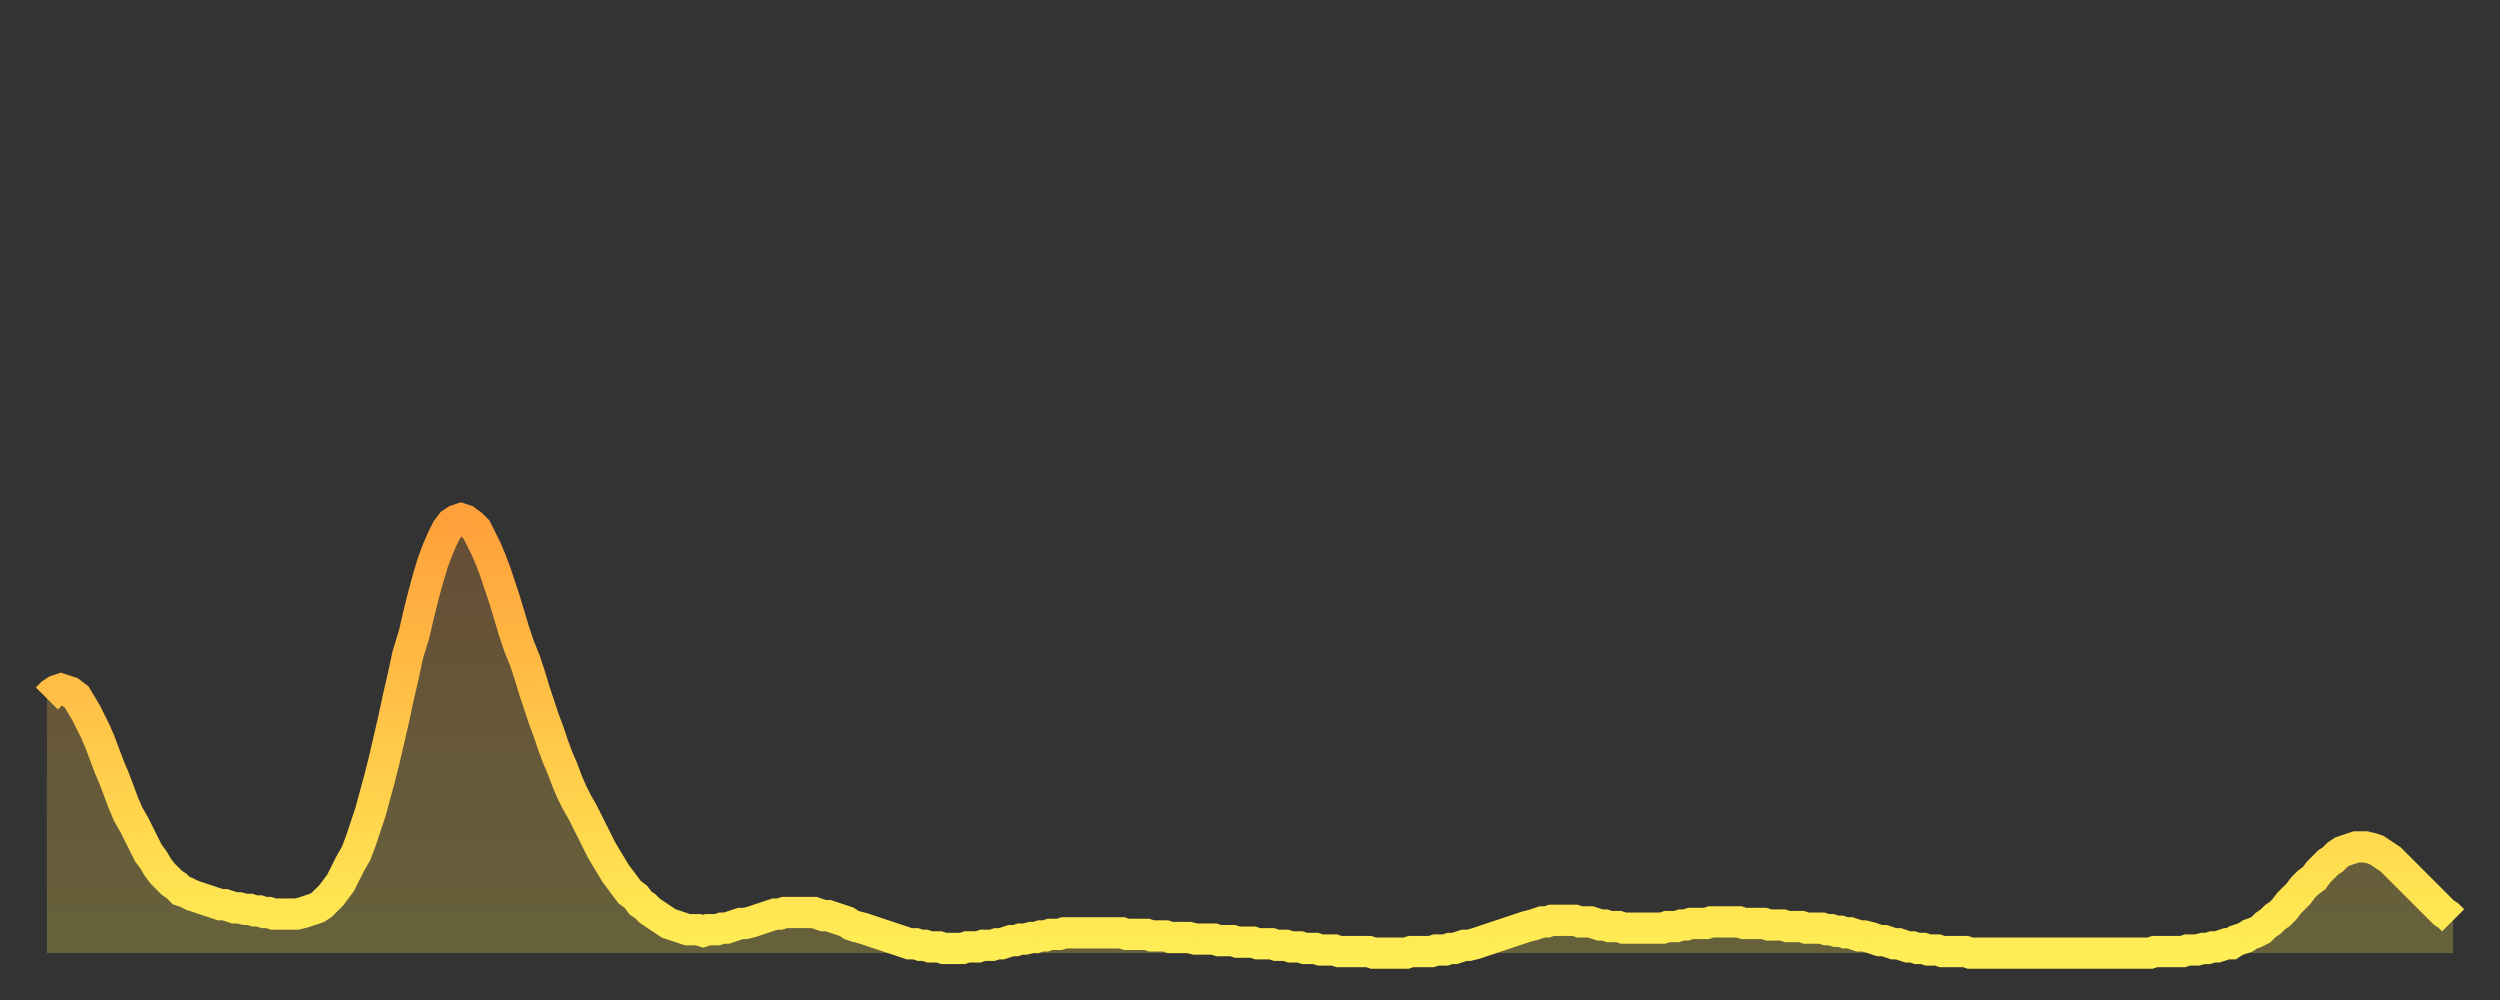
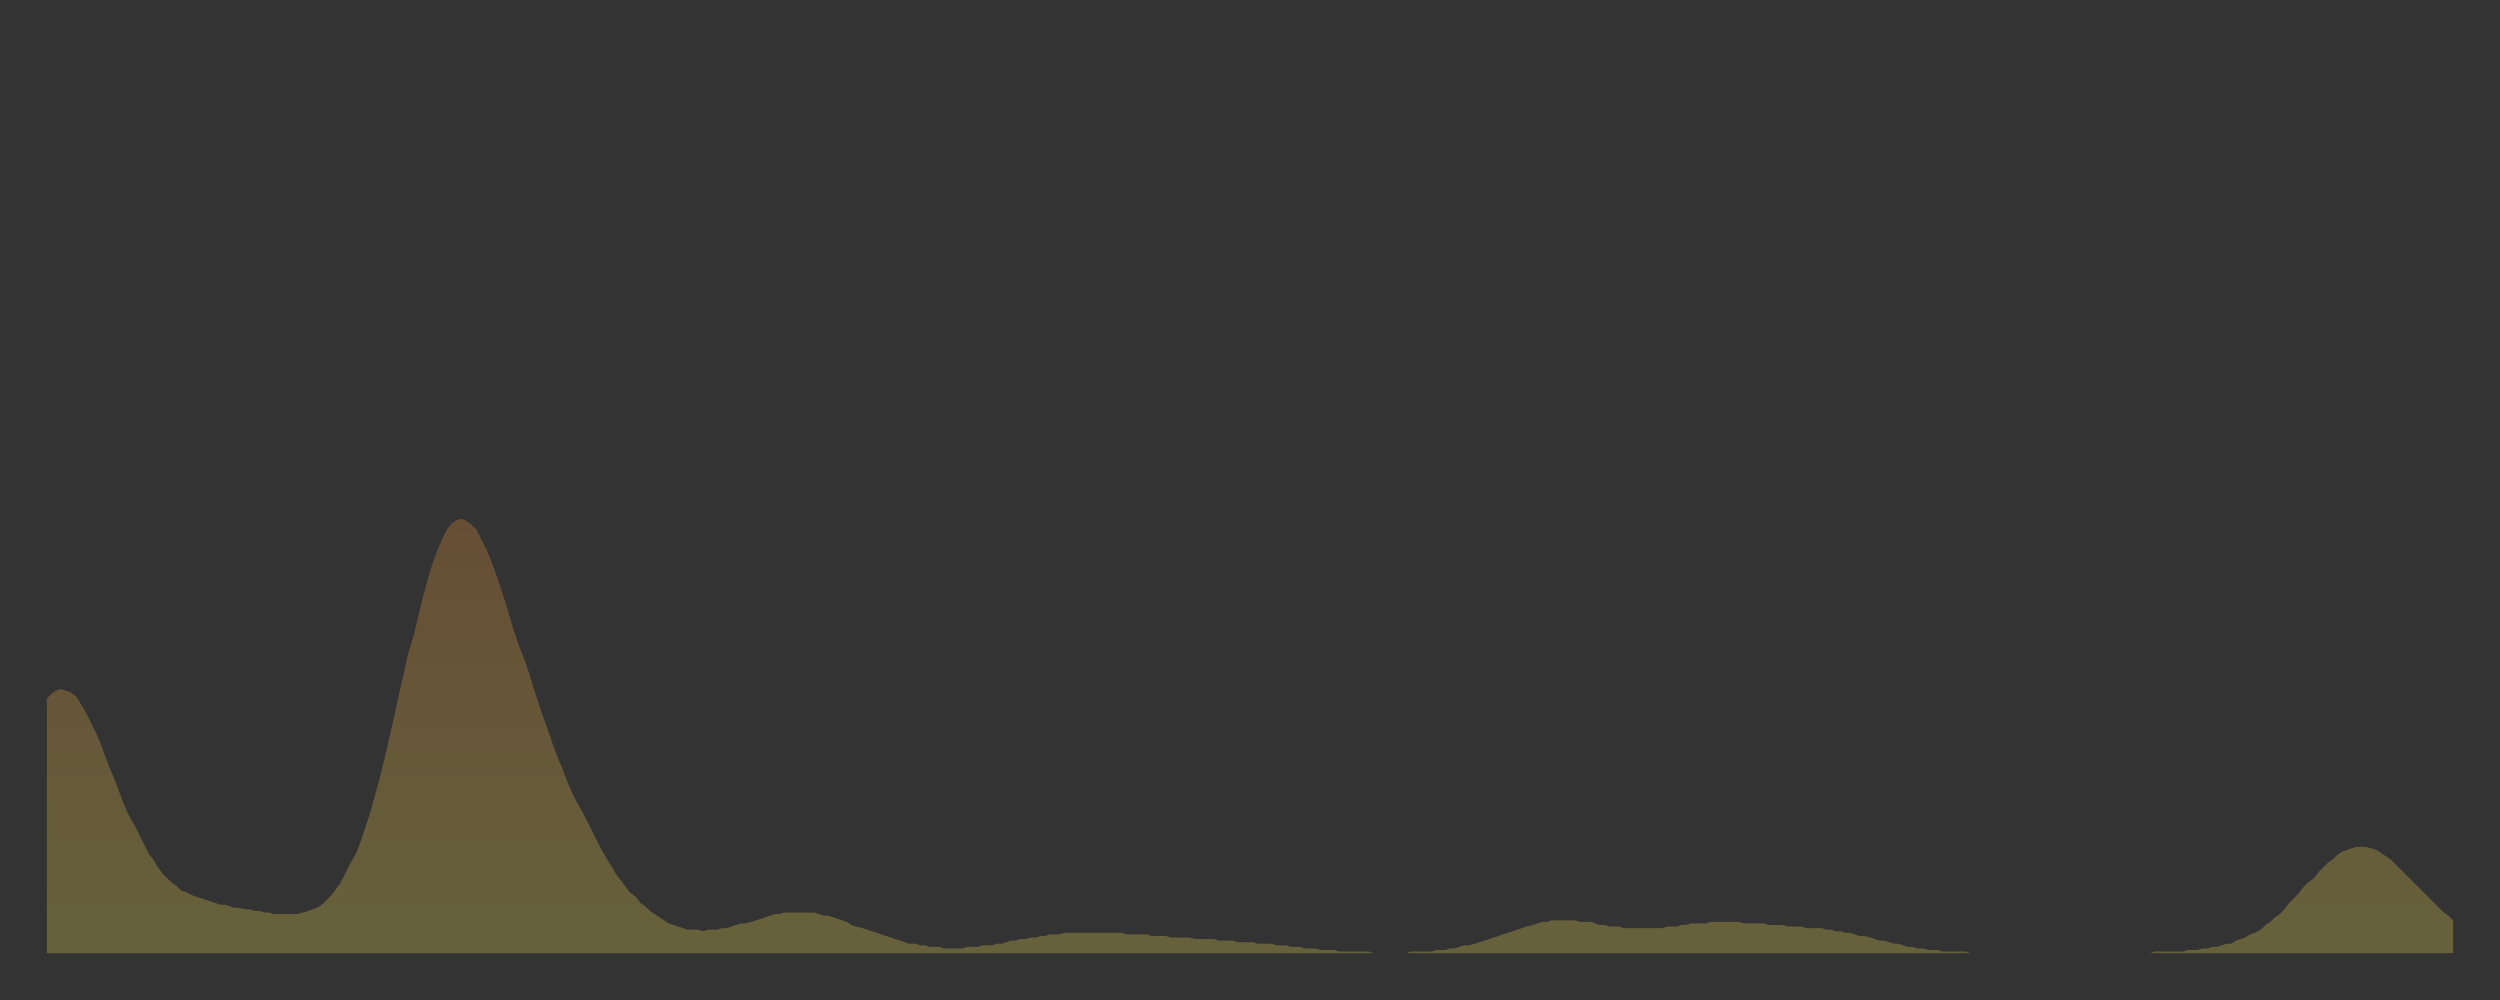
<svg xmlns="http://www.w3.org/2000/svg" baseProfile="full" height="64" version="1.1" width="160">
  <rect width="100%" height="100%" fill="#333333" stroke="none" />
  <defs>
    <linearGradient id="id269892" x1="0" x2="0" y1="0" y2="1">
      <stop offset="0%" stop-color="#ffa03b" />
      <stop offset="50%" stop-color="#ffc748" />
      <stop offset="100%" stop-color="#ffee55" />
    </linearGradient>
  </defs>
  <g transform="translate(3,3)">
    <g>
-       <path d="M 0.0 41.7 0.3 41.4 0.6 41.2 0.9 41.1 1.2 41.2 1.5 41.3 1.9 41.6 2.2 42.1 2.5 42.6 2.8 43.2 3.1 43.8 3.4 44.5 3.7 45.3 4.0 46.1 4.3 46.8 4.6 47.6 4.9 48.4 5.2 49.1 5.6 49.8 5.9 50.4 6.2 51.0 6.5 51.6 6.8 52.0 7.1 52.5 7.4 52.9 7.7 53.2 8.0 53.5 8.3 53.7 8.6 54.0 8.9 54.1 9.3 54.3 9.6 54.4 9.9 54.5 10.2 54.6 10.5 54.7 10.8 54.8 11.1 54.9 11.4 54.9 11.7 55.0 12.0 55.1 12.3 55.1 12.7 55.2 13.0 55.2 13.3 55.3 13.6 55.3 13.9 55.4 14.2 55.4 14.5 55.5 14.8 55.5 15.1 55.5 15.4 55.5 15.7 55.5 16.0 55.5 16.4 55.4 16.7 55.3 17.0 55.2 17.3 55.1 17.6 54.9 17.9 54.6 18.2 54.3 18.5 53.9 18.8 53.5 19.1 52.9 19.4 52.3 19.8 51.6 20.1 50.8 20.4 49.9 20.7 49.0 21.0 47.9 21.3 46.8 21.6 45.6 21.9 44.3 22.2 43.0 22.5 41.6 22.8 40.3 23.1 38.9 23.5 37.6 23.8 36.3 24.1 35.1 24.4 34.0 24.7 33.0 25.0 32.2 25.3 31.5 25.6 30.9 25.9 30.5 26.2 30.3 26.5 30.2 26.8 30.3 27.2 30.6 27.5 30.9 27.8 31.5 28.1 32.1 28.4 32.8 28.7 33.6 29.0 34.5 29.3 35.4 29.6 36.4 29.9 37.4 30.2 38.3 30.6 39.3 30.9 40.2 31.2 41.2 31.5 42.1 31.8 43.0 32.1 43.8 32.4 44.7 32.7 45.5 33.0 46.2 33.3 47.0 33.6 47.7 33.9 48.3 34.3 49.0 34.6 49.6 34.9 50.2 35.2 50.8 35.5 51.4 35.8 51.9 36.1 52.4 36.4 52.9 36.7 53.3 37.0 53.7 37.3 54.1 37.7 54.4 38.0 54.8 38.3 55.0 38.6 55.3 38.9 55.5 39.2 55.7 39.5 55.9 39.8 56.1 40.1 56.2 40.4 56.3 40.7 56.4 41.0 56.5 41.4 56.5 41.7 56.5 42.0 56.6 42.3 56.5 42.6 56.5 42.9 56.5 43.2 56.4 43.5 56.4 43.8 56.3 44.1 56.2 44.4 56.1 44.7 56.1 45.1 56.0 45.4 55.9 45.7 55.8 46.0 55.7 46.3 55.6 46.6 55.5 46.9 55.5 47.2 55.4 47.5 55.4 47.8 55.4 48.1 55.4 48.5 55.4 48.8 55.4 49.1 55.4 49.4 55.5 49.7 55.6 50.0 55.6 50.3 55.7 50.6 55.8 50.9 55.9 51.2 56.0 51.5 56.2 51.8 56.3 52.2 56.4 52.5 56.5 52.8 56.6 53.1 56.7 53.4 56.8 53.7 56.9 54.0 57.0 54.3 57.1 54.6 57.2 54.9 57.3 55.2 57.4 55.6 57.4 55.9 57.5 56.2 57.5 56.5 57.6 56.8 57.6 57.1 57.6 57.4 57.7 57.7 57.7 58.0 57.7 58.3 57.7 58.6 57.7 58.9 57.6 59.3 57.6 59.6 57.6 59.9 57.5 60.2 57.5 60.5 57.5 60.8 57.4 61.1 57.4 61.4 57.3 61.7 57.2 62.0 57.2 62.3 57.1 62.6 57.1 63.0 57.0 63.3 57.0 63.6 56.9 63.9 56.9 64.2 56.8 64.5 56.8 64.8 56.8 65.1 56.7 65.4 56.7 65.7 56.7 66.0 56.7 66.4 56.7 66.7 56.7 67.0 56.7 67.3 56.7 67.6 56.7 67.9 56.7 68.2 56.7 68.5 56.7 68.8 56.7 69.1 56.8 69.4 56.8 69.7 56.8 70.1 56.8 70.4 56.8 70.7 56.9 71.0 56.9 71.3 56.9 71.6 56.9 71.9 57.0 72.2 57.0 72.5 57.0 72.8 57.0 73.1 57.0 73.5 57.1 73.8 57.1 74.1 57.1 74.4 57.1 74.7 57.1 75.0 57.2 75.3 57.2 75.6 57.2 75.9 57.2 76.2 57.3 76.5 57.3 76.8 57.3 77.2 57.3 77.5 57.4 77.8 57.4 78.1 57.4 78.4 57.4 78.7 57.5 79.0 57.5 79.3 57.5 79.6 57.6 79.9 57.6 80.2 57.6 80.5 57.7 80.9 57.7 81.2 57.7 81.5 57.8 81.8 57.8 82.1 57.8 82.4 57.8 82.7 57.9 83.0 57.9 83.3 57.9 83.6 57.9 83.9 57.9 84.3 57.9 84.6 57.9 84.9 58.0 85.2 58.0 85.5 58.0 85.8 58.0 86.1 58.0 86.4 58.0 86.7 58.0 87.0 58.0 87.3 57.9 87.6 57.9 88.0 57.9 88.3 57.9 88.6 57.9 88.9 57.8 89.2 57.8 89.5 57.8 89.8 57.7 90.1 57.7 90.4 57.6 90.7 57.5 91.0 57.5 91.4 57.4 91.7 57.3 92.0 57.2 92.3 57.1 92.6 57.0 92.9 56.9 93.2 56.8 93.5 56.7 93.8 56.6 94.1 56.5 94.4 56.4 94.7 56.3 95.1 56.2 95.4 56.1 95.7 56.0 96.0 56.0 96.3 55.9 96.6 55.9 96.9 55.9 97.2 55.9 97.5 55.9 97.8 55.9 98.1 56.0 98.4 56.0 98.8 56.0 99.1 56.1 99.4 56.2 99.7 56.2 100.0 56.3 100.3 56.3 100.6 56.3 100.9 56.4 101.2 56.4 101.5 56.4 101.8 56.4 102.2 56.4 102.5 56.4 102.8 56.4 103.1 56.4 103.4 56.4 103.7 56.3 104.0 56.3 104.3 56.3 104.6 56.2 104.9 56.2 105.2 56.1 105.5 56.1 105.9 56.1 106.2 56.1 106.5 56.0 106.8 56.0 107.1 56.0 107.4 56.0 107.7 56.0 108.0 56.0 108.3 56.0 108.6 56.1 108.9 56.1 109.3 56.1 109.6 56.1 109.9 56.1 110.2 56.2 110.5 56.2 110.8 56.2 111.1 56.2 111.4 56.3 111.7 56.3 112.0 56.3 112.3 56.3 112.6 56.4 113.0 56.4 113.3 56.4 113.6 56.4 113.9 56.5 114.2 56.5 114.5 56.6 114.8 56.6 115.1 56.7 115.4 56.7 115.7 56.8 116.0 56.9 116.3 56.9 116.7 57.0 117.0 57.1 117.3 57.2 117.6 57.2 117.9 57.3 118.2 57.4 118.5 57.4 118.8 57.5 119.1 57.6 119.4 57.6 119.7 57.7 120.1 57.7 120.4 57.8 120.7 57.8 121.0 57.8 121.3 57.9 121.6 57.9 121.9 57.9 122.2 57.9 122.5 57.9 122.8 57.9 123.1 58.0 123.4 58.0 123.8 58.0 124.1 58.0 124.4 58.0 124.7 58.0 125.0 58.0 125.3 58.0 125.6 58.0 125.9 58.0 126.2 58.0 126.5 58.0 126.8 58.0 127.2 58.0 127.5 58.0 127.8 58.0 128.1 58.0 128.4 58.0 128.7 58.0 129.0 58.0 129.3 58.0 129.6 58.0 129.9 58.0 130.2 58.0 130.5 58.0 130.9 58.0 131.2 58.0 131.5 58.0 131.8 58.0 132.1 58.0 132.4 58.0 132.7 58.0 133.0 58.0 133.3 58.0 133.6 58.0 133.9 58.0 134.2 58.0 134.6 58.0 134.9 57.9 135.2 57.9 135.5 57.9 135.8 57.9 136.1 57.9 136.4 57.9 136.7 57.9 137.0 57.8 137.3 57.8 137.6 57.8 138.0 57.7 138.3 57.7 138.6 57.6 138.9 57.6 139.2 57.5 139.5 57.4 139.8 57.4 140.1 57.2 140.4 57.1 140.7 57.0 141.0 56.8 141.3 56.7 141.7 56.5 142.0 56.2 142.3 56.0 142.6 55.7 142.9 55.5 143.2 55.2 143.5 54.8 143.8 54.5 144.1 54.2 144.4 53.8 144.7 53.5 145.1 53.2 145.4 52.8 145.7 52.5 146.0 52.2 146.3 52.0 146.6 51.7 146.9 51.5 147.2 51.4 147.5 51.3 147.8 51.2 148.1 51.2 148.4 51.2 148.8 51.3 149.1 51.4 149.4 51.6 149.7 51.8 150.0 52.0 150.3 52.3 150.6 52.6 150.9 52.9 151.2 53.2 151.5 53.5 151.8 53.8 152.1 54.1 152.5 54.5 152.8 54.8 153.1 55.1 153.4 55.4 153.7 55.6 154.0 55.9" fill="none" id="graph-curve" opacity="1" stroke="url(#id269892)" stroke-width="2" />
      <path d="M 0 58 L 0.0 41.7 0.3 41.4 0.6 41.2 0.9 41.1 1.2 41.2 1.5 41.3 1.9 41.6 2.2 42.1 2.5 42.6 2.8 43.2 3.1 43.8 3.4 44.5 3.7 45.3 4.0 46.1 4.3 46.8 4.6 47.6 4.9 48.4 5.2 49.1 5.6 49.8 5.9 50.4 6.2 51.0 6.5 51.6 6.8 52.0 7.1 52.5 7.4 52.9 7.7 53.2 8.0 53.5 8.3 53.7 8.6 54.0 8.9 54.1 9.3 54.3 9.6 54.4 9.9 54.5 10.2 54.6 10.5 54.7 10.8 54.8 11.1 54.9 11.4 54.9 11.7 55.0 12.0 55.1 12.3 55.1 12.7 55.2 13.0 55.2 13.3 55.3 13.6 55.3 13.9 55.4 14.2 55.4 14.5 55.5 14.8 55.5 15.1 55.5 15.4 55.5 15.7 55.5 16.0 55.5 16.4 55.4 16.7 55.3 17.0 55.2 17.3 55.1 17.6 54.9 17.9 54.6 18.2 54.3 18.5 53.9 18.8 53.5 19.1 52.9 19.4 52.3 19.8 51.6 20.1 50.8 20.4 49.9 20.7 49.0 21.0 47.9 21.3 46.8 21.6 45.6 21.9 44.3 22.2 43.0 22.5 41.6 22.8 40.3 23.1 38.9 23.5 37.6 23.8 36.3 24.1 35.1 24.4 34.0 24.7 33.0 25.0 32.2 25.3 31.5 25.6 30.9 25.9 30.5 26.2 30.3 26.5 30.2 26.8 30.3 27.2 30.6 27.5 30.9 27.8 31.5 28.1 32.1 28.4 32.8 28.7 33.6 29.0 34.5 29.3 35.4 29.6 36.4 29.9 37.4 30.2 38.3 30.6 39.3 30.9 40.2 31.2 41.2 31.5 42.1 31.8 43.0 32.1 43.8 32.4 44.7 32.7 45.5 33.0 46.2 33.3 47.0 33.6 47.7 33.9 48.3 34.3 49.0 34.6 49.6 34.9 50.2 35.2 50.8 35.5 51.4 35.8 51.9 36.1 52.4 36.4 52.9 36.7 53.3 37.0 53.7 37.3 54.1 37.7 54.4 38.0 54.8 38.3 55.0 38.6 55.3 38.9 55.5 39.2 55.7 39.5 55.9 39.8 56.1 40.1 56.2 40.4 56.3 40.7 56.4 41.0 56.5 41.4 56.5 41.7 56.5 42.0 56.6 42.3 56.5 42.6 56.5 42.9 56.5 43.2 56.4 43.5 56.4 43.8 56.3 44.1 56.2 44.4 56.1 44.7 56.1 45.1 56.0 45.4 55.9 45.7 55.8 46.0 55.7 46.3 55.6 46.6 55.5 46.9 55.5 47.2 55.4 47.5 55.4 47.8 55.4 48.1 55.4 48.5 55.4 48.8 55.4 49.1 55.4 49.4 55.5 49.7 55.6 50.0 55.6 50.3 55.7 50.6 55.8 50.9 55.9 51.2 56.0 51.5 56.2 51.8 56.3 52.2 56.4 52.5 56.5 52.8 56.6 53.1 56.7 53.4 56.8 53.7 56.9 54.0 57.0 54.3 57.1 54.6 57.2 54.9 57.3 55.2 57.4 55.6 57.4 55.9 57.5 56.2 57.5 56.5 57.6 56.8 57.6 57.1 57.6 57.4 57.7 57.7 57.7 58.0 57.7 58.3 57.7 58.6 57.7 58.9 57.6 59.3 57.6 59.6 57.6 59.9 57.5 60.2 57.5 60.5 57.5 60.8 57.4 61.1 57.4 61.4 57.3 61.7 57.2 62.0 57.2 62.3 57.1 62.6 57.1 63.0 57.0 63.3 57.0 63.6 56.9 63.9 56.9 64.2 56.8 64.5 56.8 64.8 56.8 65.1 56.7 65.4 56.7 65.7 56.7 66.0 56.7 66.4 56.7 66.7 56.7 67.0 56.7 67.3 56.7 67.6 56.7 67.9 56.7 68.2 56.7 68.5 56.7 68.8 56.7 69.1 56.8 69.4 56.8 69.7 56.8 70.1 56.8 70.4 56.8 70.7 56.9 71.0 56.9 71.3 56.9 71.6 56.9 71.9 57.0 72.2 57.0 72.5 57.0 72.8 57.0 73.1 57.0 73.5 57.1 73.8 57.1 74.1 57.1 74.4 57.1 74.7 57.1 75.0 57.2 75.3 57.2 75.6 57.2 75.9 57.2 76.2 57.3 76.5 57.3 76.8 57.3 77.2 57.3 77.5 57.4 77.8 57.4 78.1 57.4 78.4 57.4 78.7 57.5 79.0 57.5 79.3 57.5 79.6 57.6 79.9 57.6 80.2 57.6 80.5 57.7 80.9 57.7 81.2 57.7 81.5 57.8 81.8 57.8 82.1 57.8 82.4 57.8 82.7 57.9 83.0 57.9 83.3 57.9 83.6 57.9 83.9 57.9 84.3 57.9 84.6 57.9 84.9 58.0 85.2 58.0 85.5 58.0 85.8 58.0 86.1 58.0 86.4 58.0 86.7 58.0 87.0 58.0 87.3 57.9 87.6 57.9 88.0 57.9 88.3 57.9 88.6 57.9 88.9 57.8 89.2 57.8 89.5 57.8 89.8 57.7 90.1 57.7 90.4 57.6 90.7 57.5 91.0 57.5 91.4 57.4 91.7 57.3 92.0 57.2 92.3 57.1 92.6 57.0 92.9 56.9 93.2 56.8 93.5 56.7 93.8 56.6 94.1 56.5 94.4 56.4 94.7 56.3 95.1 56.2 95.4 56.1 95.7 56.0 96.0 56.0 96.3 55.9 96.6 55.9 96.9 55.9 97.2 55.9 97.5 55.9 97.8 55.9 98.1 56.0 98.4 56.0 98.8 56.0 99.1 56.1 99.4 56.2 99.7 56.2 100.0 56.3 100.3 56.3 100.6 56.3 100.9 56.4 101.2 56.4 101.5 56.4 101.8 56.4 102.2 56.4 102.5 56.4 102.8 56.4 103.1 56.4 103.4 56.4 103.7 56.3 104.0 56.3 104.3 56.3 104.6 56.2 104.9 56.2 105.2 56.1 105.5 56.1 105.9 56.1 106.2 56.1 106.5 56.0 106.8 56.0 107.1 56.0 107.4 56.0 107.7 56.0 108.0 56.0 108.3 56.0 108.6 56.1 108.9 56.1 109.3 56.1 109.6 56.1 109.9 56.1 110.2 56.2 110.5 56.2 110.8 56.2 111.1 56.2 111.4 56.3 111.7 56.3 112.0 56.3 112.3 56.3 112.6 56.4 113.0 56.4 113.3 56.4 113.6 56.4 113.9 56.5 114.2 56.5 114.5 56.6 114.8 56.6 115.1 56.7 115.4 56.7 115.7 56.8 116.0 56.9 116.3 56.9 116.7 57.0 117.0 57.1 117.3 57.2 117.6 57.2 117.9 57.3 118.2 57.4 118.5 57.4 118.8 57.5 119.1 57.6 119.4 57.6 119.7 57.7 120.1 57.7 120.4 57.8 120.7 57.8 121.0 57.8 121.3 57.9 121.6 57.9 121.9 57.9 122.2 57.9 122.5 57.9 122.8 57.9 123.1 58.0 123.4 58.0 123.8 58.0 124.1 58.0 124.4 58.0 124.7 58.0 125.0 58.0 125.3 58.0 125.6 58.0 125.9 58.0 126.2 58.0 126.5 58.0 126.8 58.0 127.2 58.0 127.5 58.0 127.8 58.0 128.1 58.0 128.4 58.0 128.7 58.0 129.0 58.0 129.3 58.0 129.6 58.0 129.9 58.0 130.2 58.0 130.5 58.0 130.9 58.0 131.2 58.0 131.5 58.0 131.8 58.0 132.1 58.0 132.4 58.0 132.7 58.0 133.0 58.0 133.3 58.0 133.6 58.0 133.9 58.0 134.2 58.0 134.6 58.0 134.9 57.9 135.2 57.9 135.5 57.9 135.8 57.9 136.1 57.9 136.4 57.9 136.7 57.9 137.0 57.8 137.3 57.8 137.6 57.8 138.0 57.7 138.3 57.7 138.6 57.6 138.9 57.6 139.2 57.5 139.5 57.4 139.8 57.4 140.1 57.2 140.4 57.1 140.7 57.0 141.0 56.8 141.3 56.7 141.7 56.5 142.0 56.2 142.3 56.0 142.6 55.7 142.9 55.5 143.2 55.2 143.5 54.8 143.8 54.5 144.1 54.2 144.4 53.8 144.7 53.5 145.1 53.2 145.4 52.8 145.7 52.5 146.0 52.2 146.3 52.0 146.6 51.7 146.9 51.5 147.2 51.4 147.5 51.3 147.8 51.2 148.1 51.2 148.4 51.2 148.8 51.3 149.1 51.4 149.4 51.6 149.7 51.8 150.0 52.0 150.3 52.3 150.6 52.6 150.9 52.9 151.2 53.2 151.5 53.5 151.8 53.8 152.1 54.1 152.5 54.5 152.8 54.8 153.1 55.1 153.4 55.4 153.7 55.6 154.0 55.9 154 58" fill="url(#id269892)" fill-opacity=".25" id="graph-shadow" />
    </g>
  </g>
</svg>